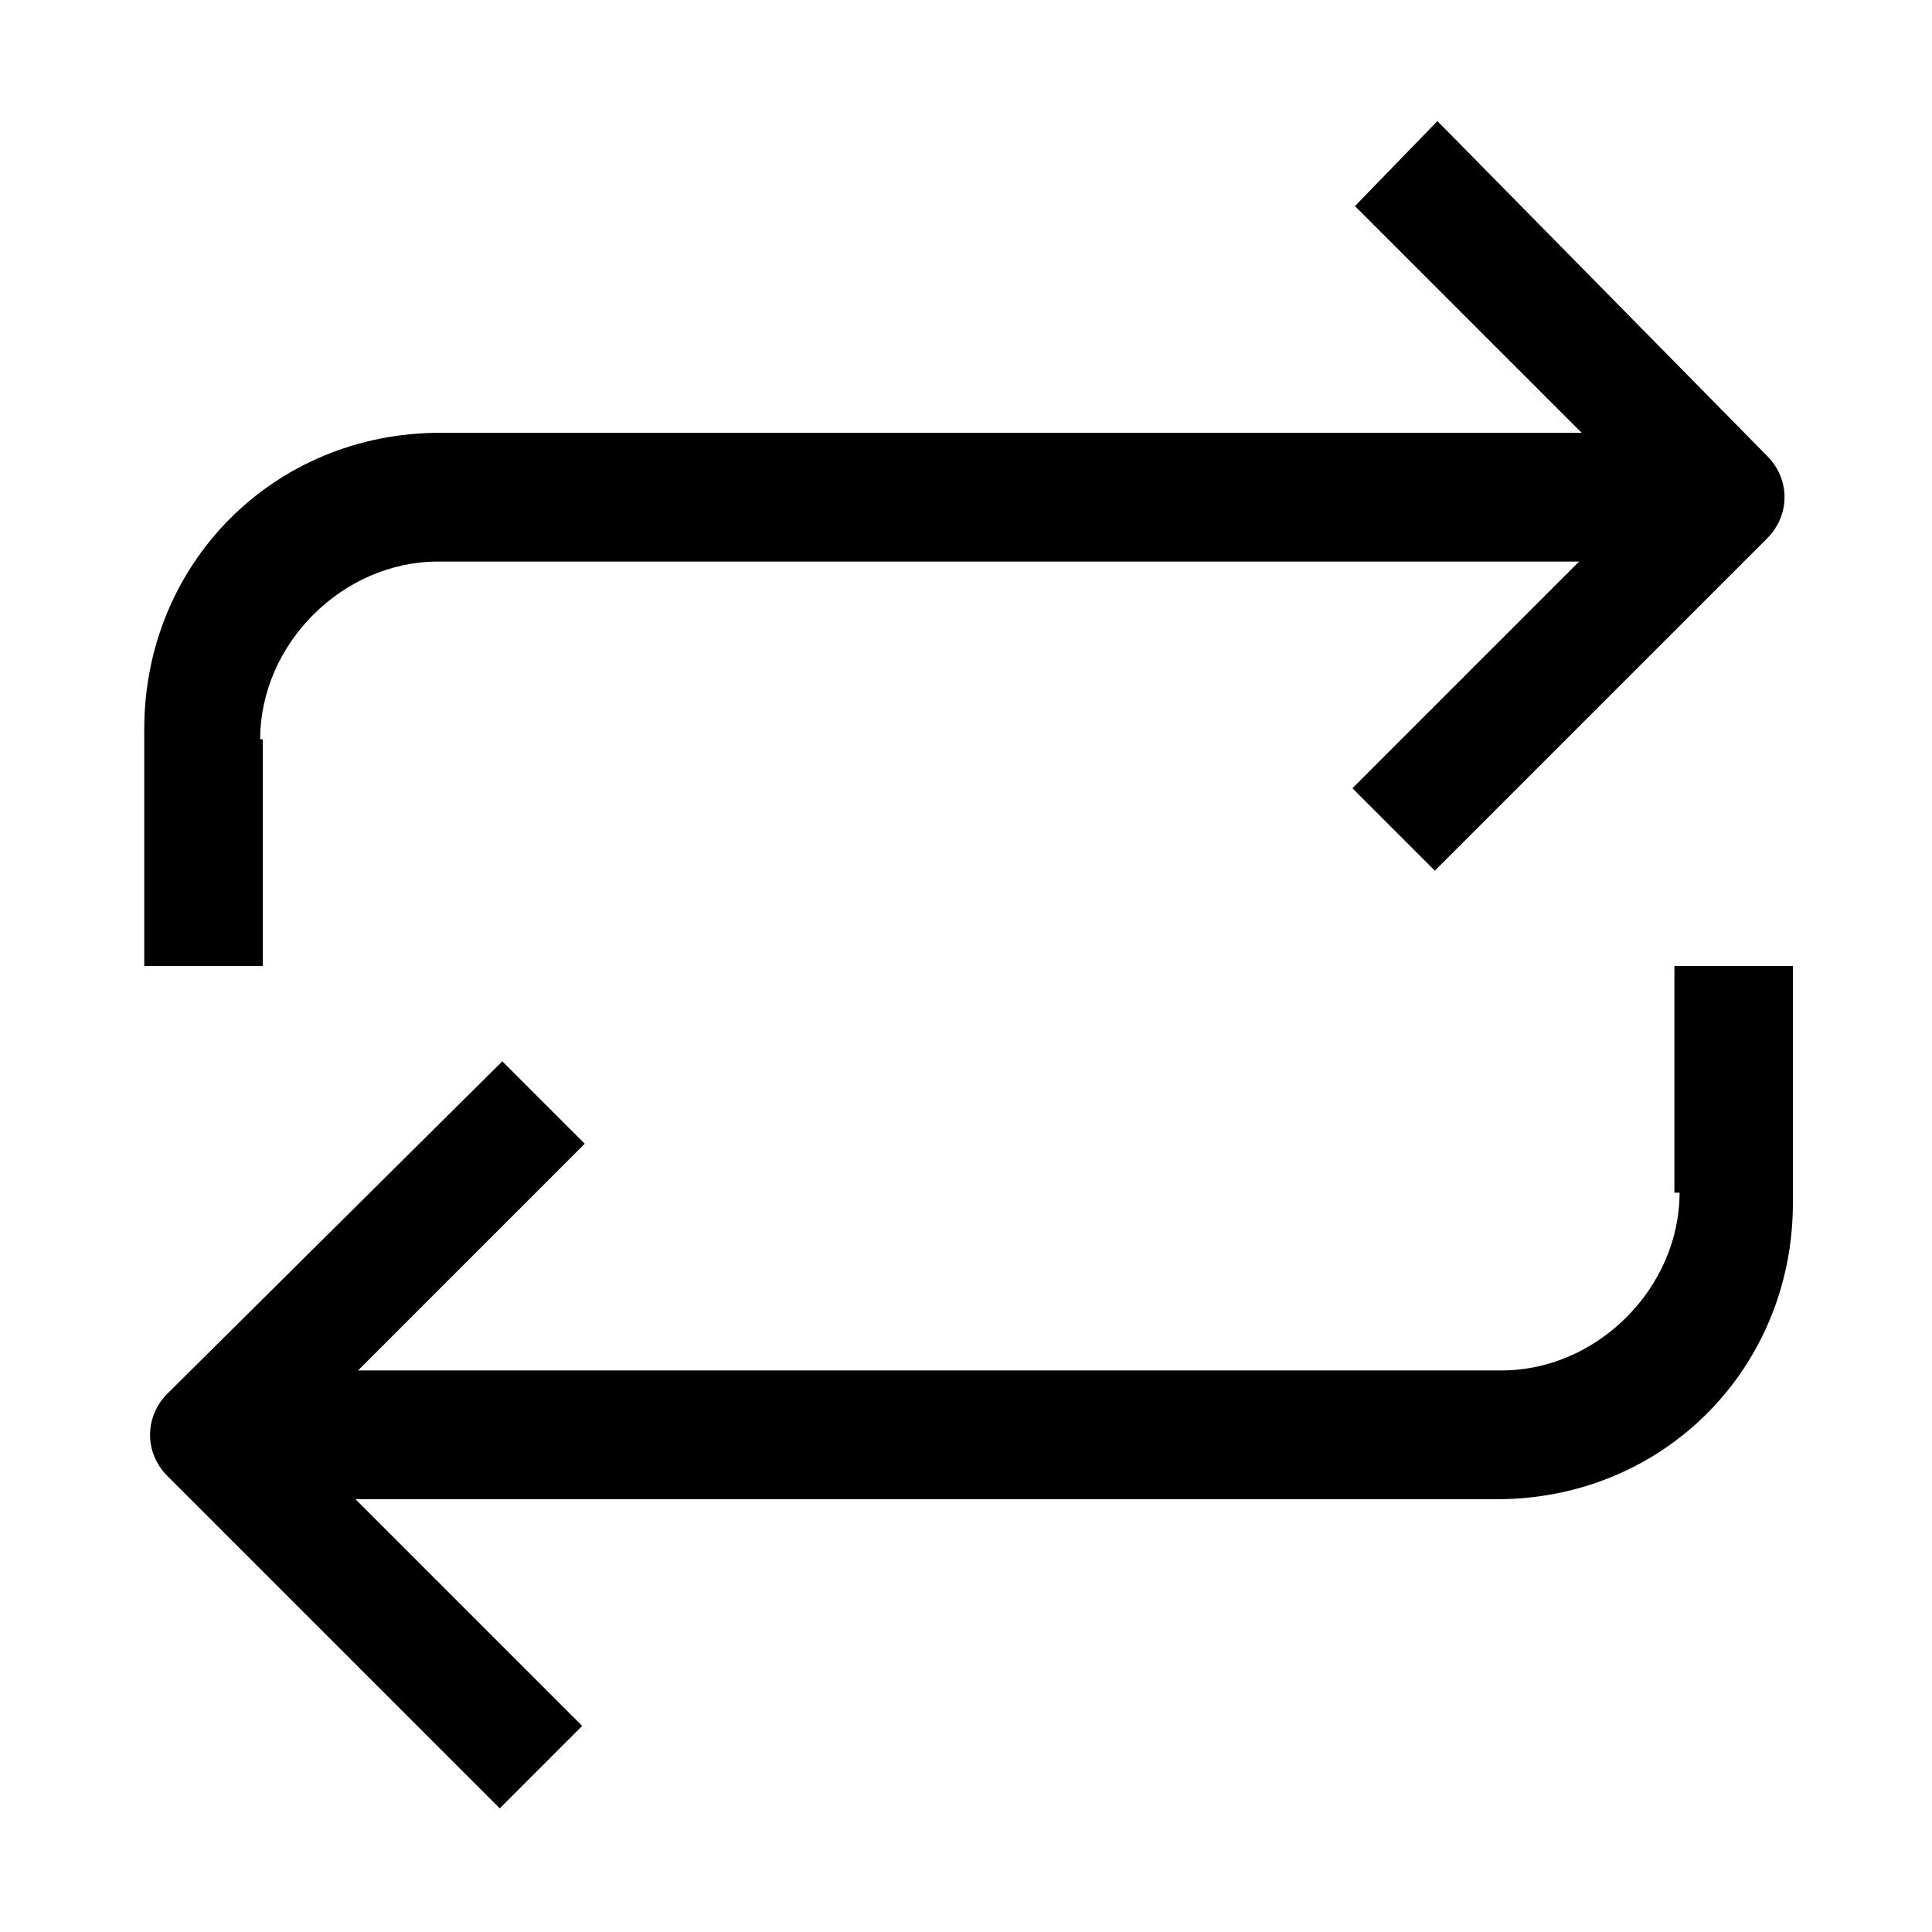
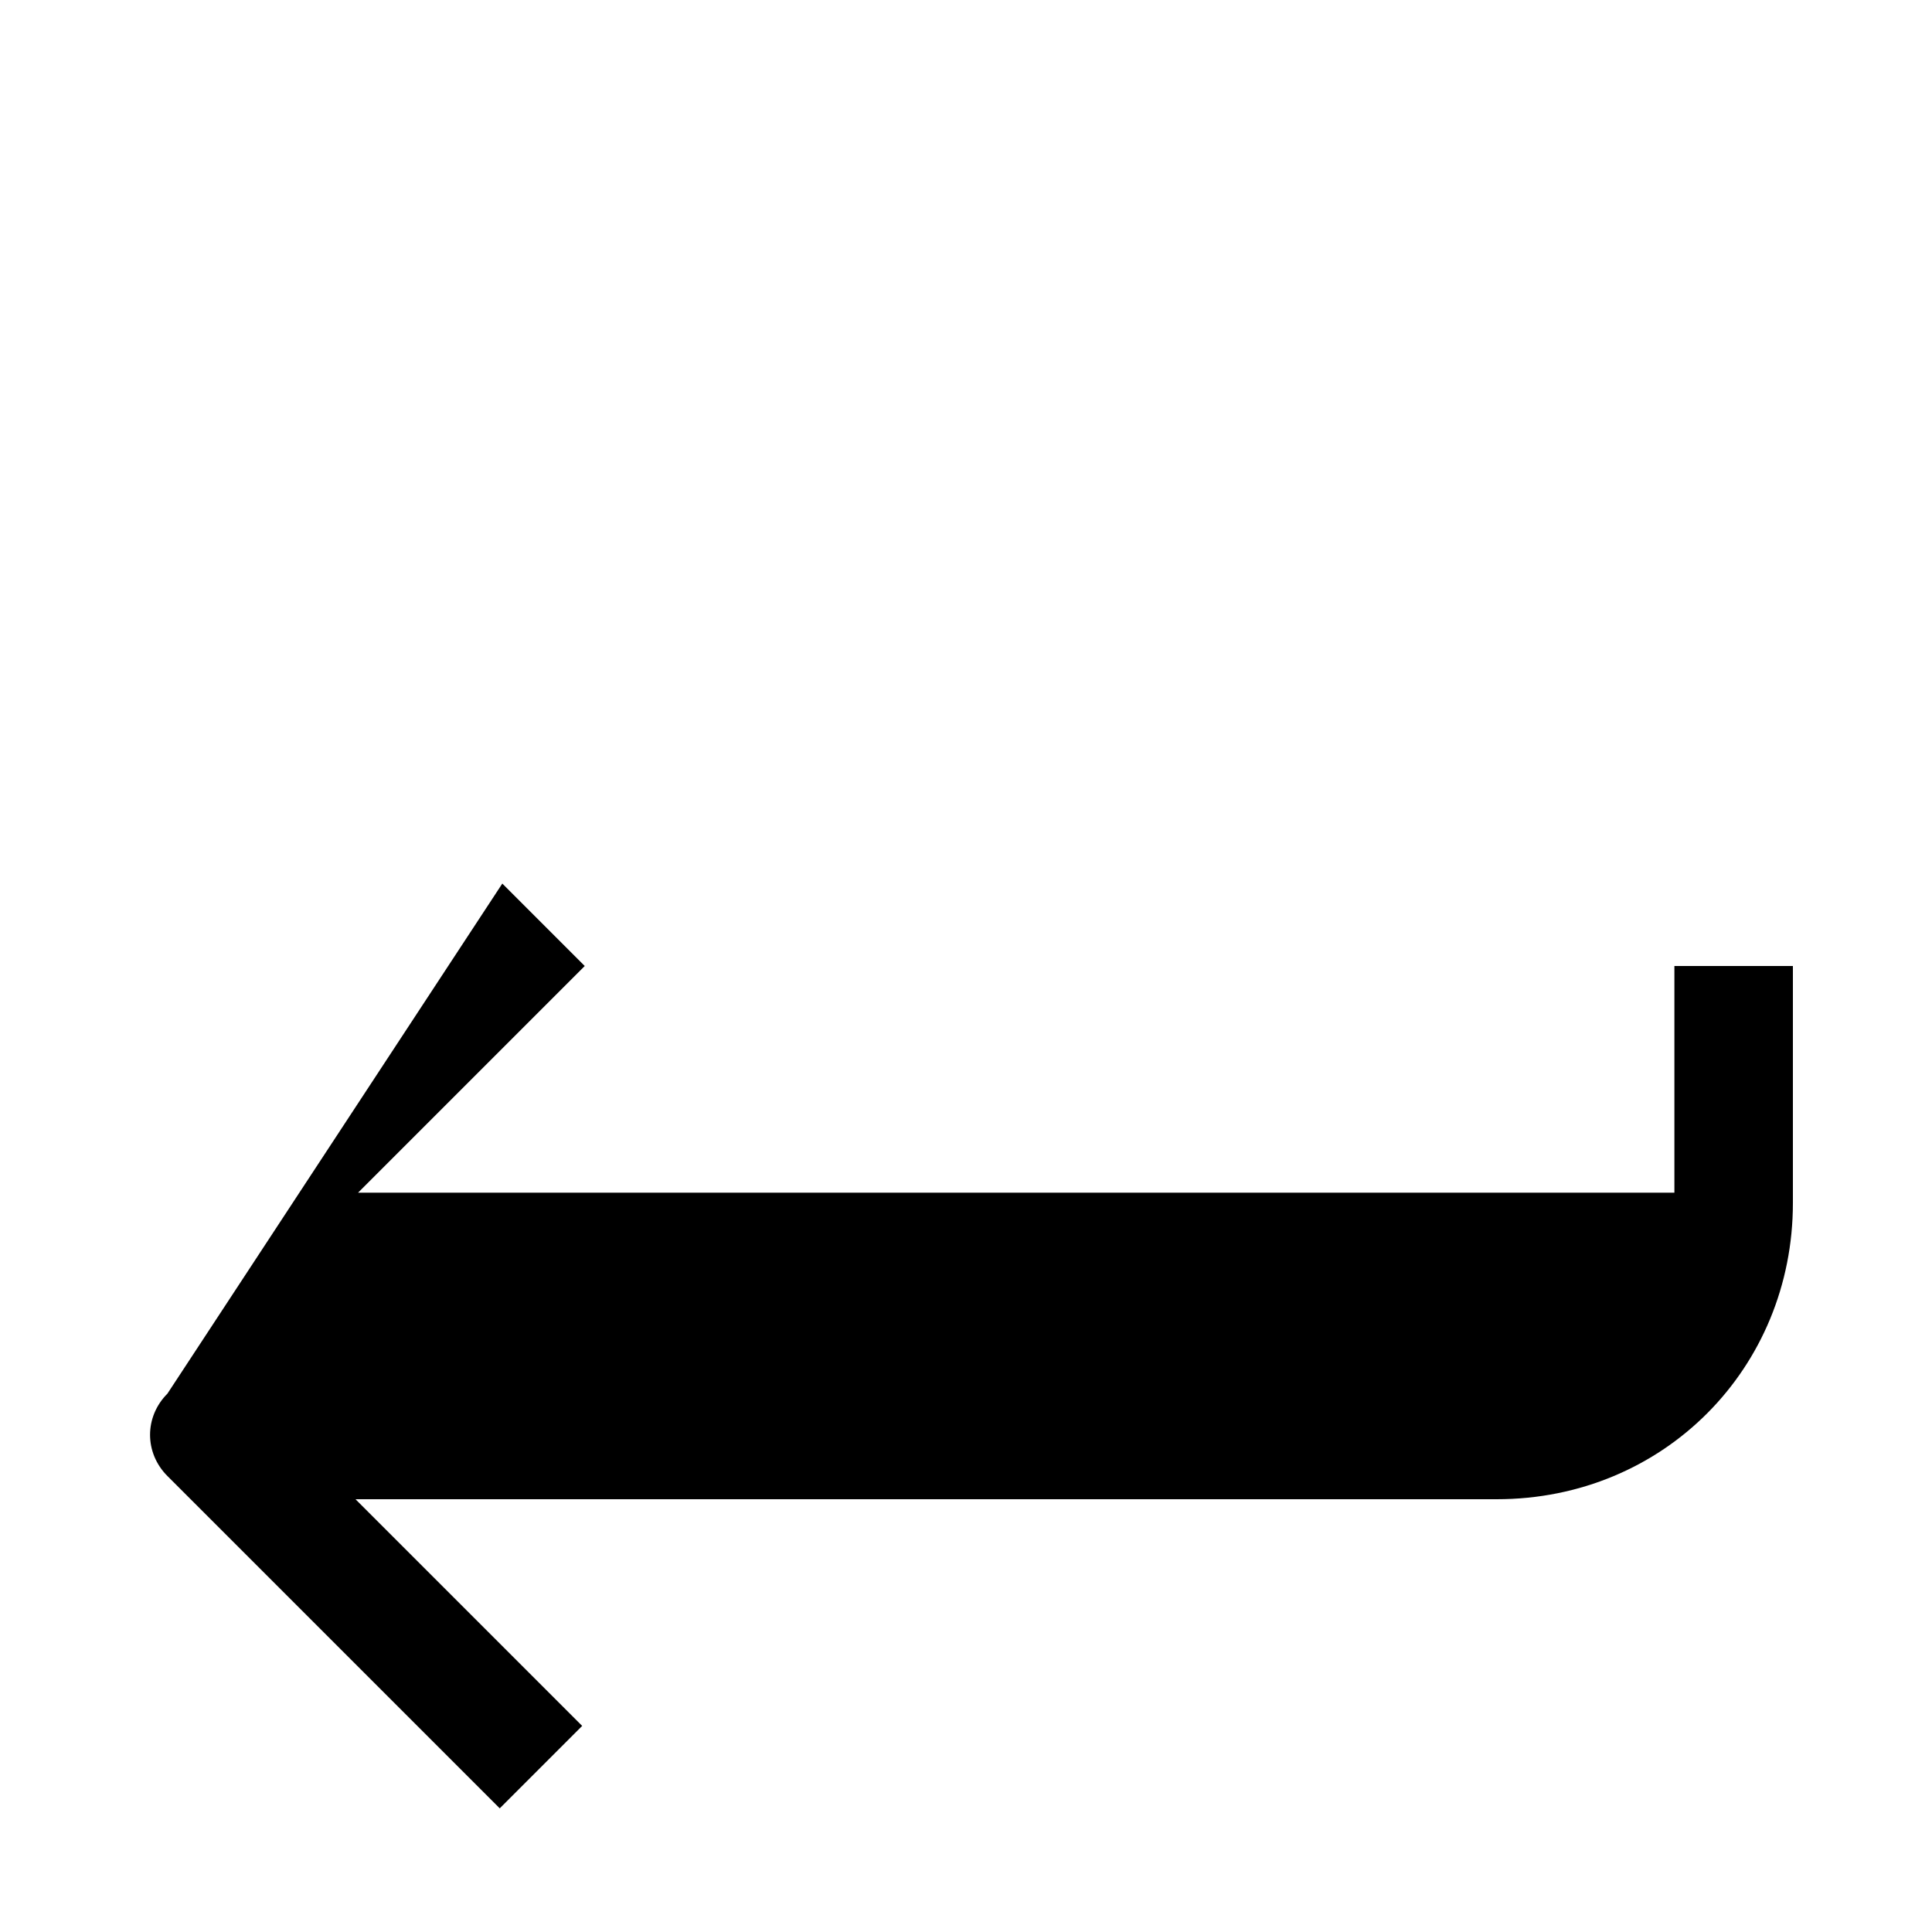
<svg xmlns="http://www.w3.org/2000/svg" version="1.1" id="Calque_1" x="0px" y="0px" viewBox="0 0 75 75" style="enable-background:new 0 0 75 75;" xml:space="preserve">
-   <path d="M10.1,28.7c0-3.7,3.2-6.9,6.9-6.9h44.3l-8.8,8.8l3.2,3.2l12.9-12.9c0.9-0.9,0.9-2.3,0-3.2L55.8,4.7L52.6,8l8.8,8.8H17.1  c-6.5,0-11.5,5.1-11.5,11.5v9.2h4.6V28.7z" />
-   <path d="M65.2,46.3c0,3.7-3.2,6.9-6.9,6.9H13.9l8.8-8.8l-3.2-3.2L6.5,54.1c-0.9,0.9-0.9,2.3,0,3.2l12.9,12.9l3.2-3.2l-8.8-8.8h44.3  c6.5,0,11.5-5.1,11.5-11.5v-9.2h-4.6V46.3z" />
+   <path d="M65.2,46.3H13.9l8.8-8.8l-3.2-3.2L6.5,54.1c-0.9,0.9-0.9,2.3,0,3.2l12.9,12.9l3.2-3.2l-8.8-8.8h44.3  c6.5,0,11.5-5.1,11.5-11.5v-9.2h-4.6V46.3z" />
</svg>